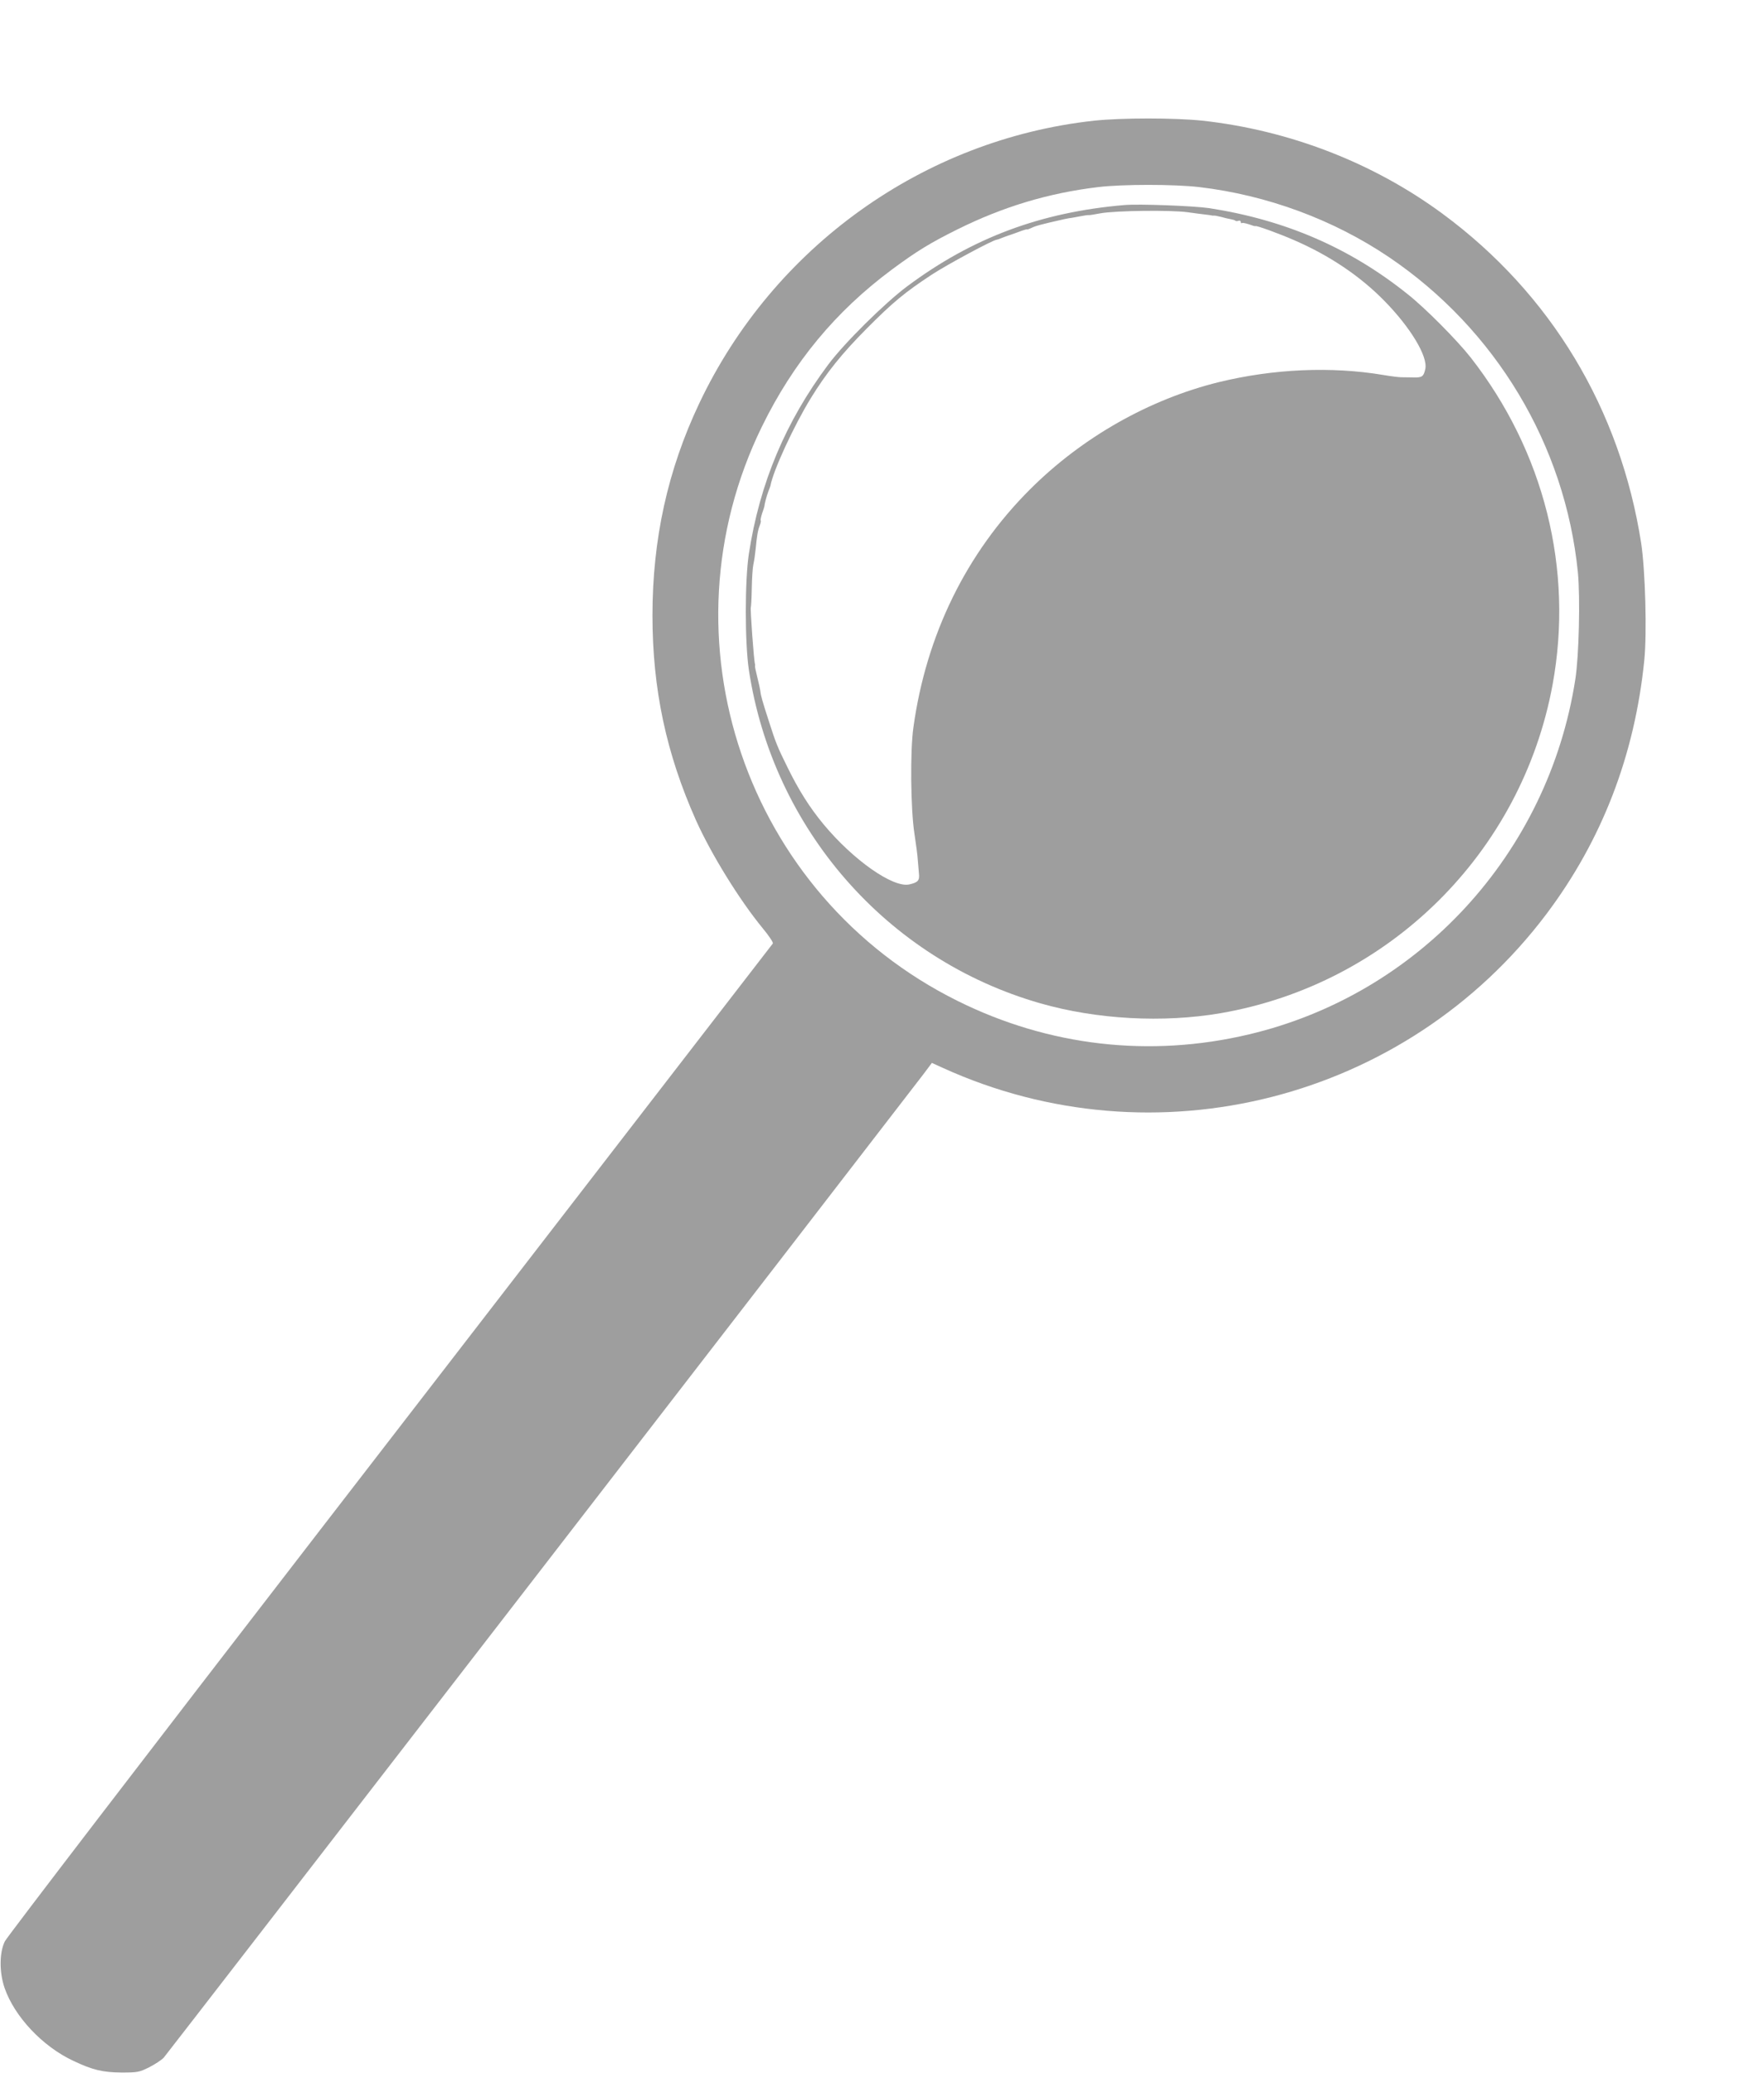
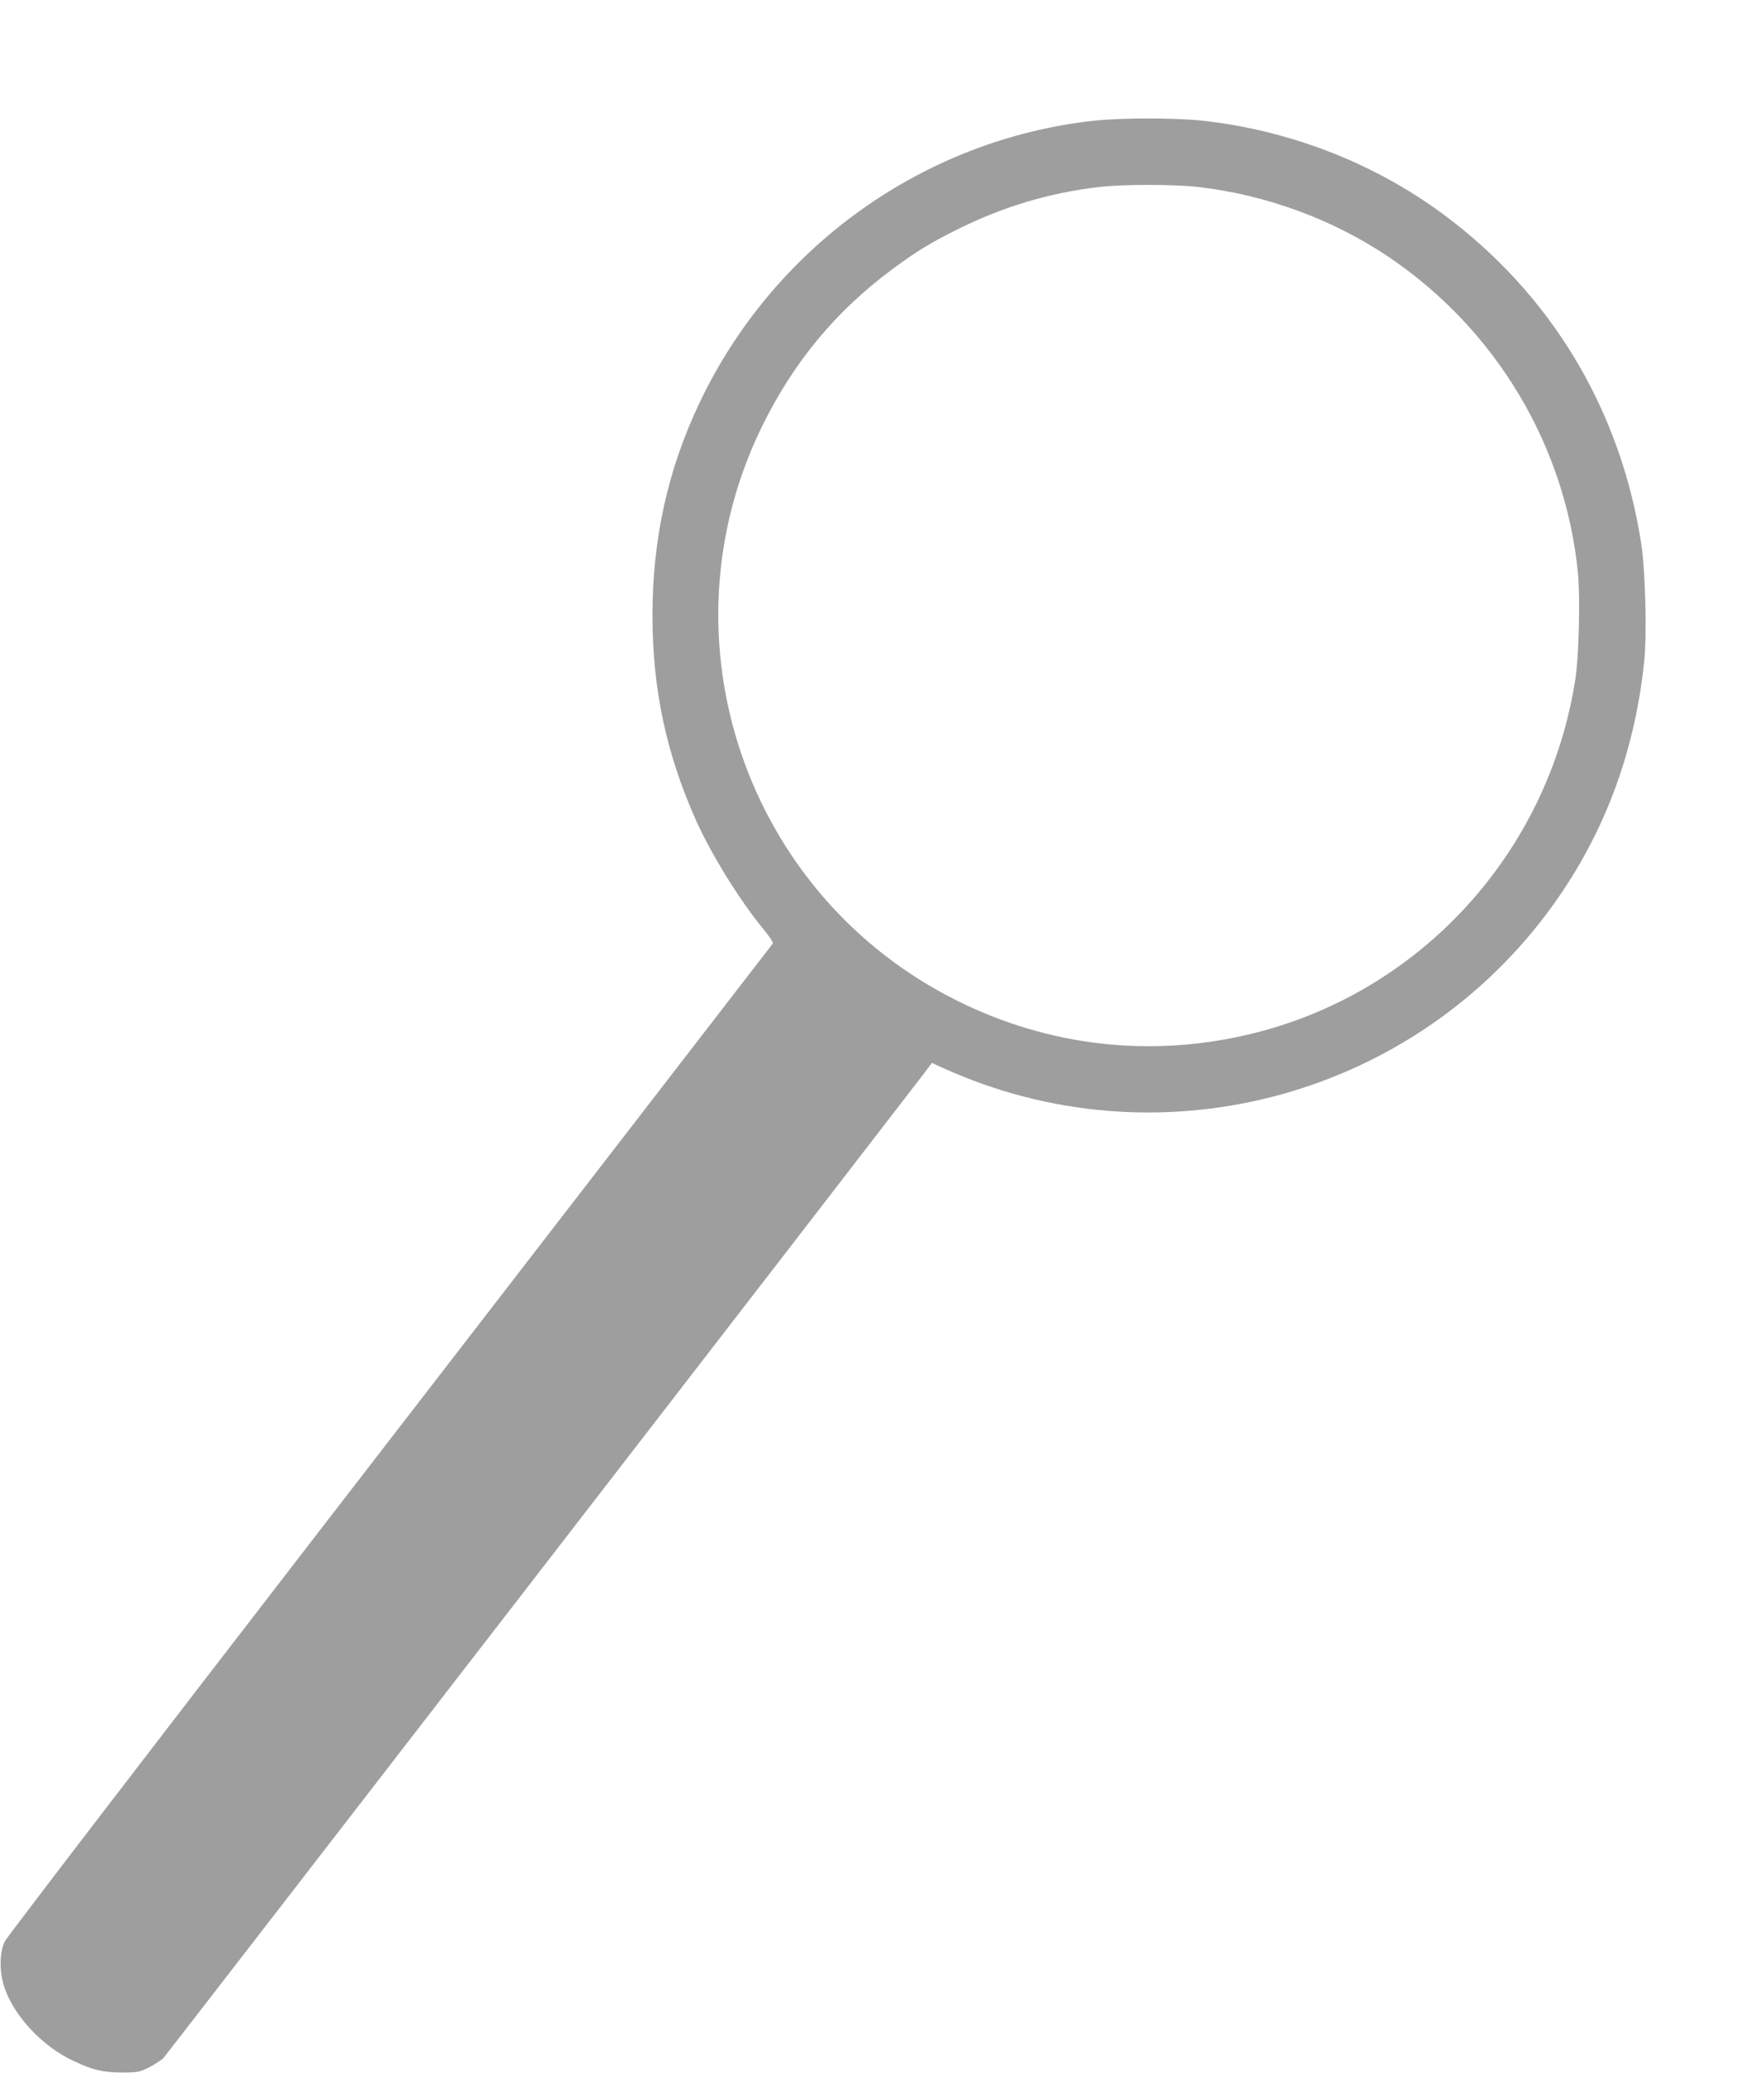
<svg xmlns="http://www.w3.org/2000/svg" version="1.0" width="1089pt" height="1280pt" viewBox="0 0 1089 1280" preserveAspectRatio="xMidYMid meet">
  <g transform="translate(0,1280) scale(0.1,-0.1)" fill="#9e9e9e" stroke="none">
    <path d="M6755 12055 c-1054 -115 -1982 -780 -2439 -1747 -194 -410 -288 -837 -288 -1308 0 -454 85 -853 269 -1265 94 -209 268 -491 411 -665 39 -47 67 -89 63 -95 -36 -47 -1208 -1565 -2802 -3630 -1053 -1364 -1925 -2502 -1939 -2530 -34 -69 -35 -190 -2 -287 61 -177 234 -362 425 -451 118 -56 180 -71 297 -72 99 0 110 2 170 32 36 18 77 45 91 60 19 21 4334 5607 4688 6069 l54 72 66 -30 c1309 -597 2861 -201 3727 948 344 457 546 982 605 1568 17 170 6 554 -19 721 -129 830 -558 1542 -1226 2035 -427 315 -946 516 -1483 575 -172 18 -498 18 -668 0z m648 -410 c417 -49 827 -200 1171 -432 660 -446 1088 -1160 1167 -1946 15 -156 7 -517 -16 -662 -167 -1075 -965 -1943 -2015 -2191 -611 -145 -1236 -73 -1799 207 -1308 649 -1848 2236 -1207 3546 194 396 455 711 801 968 155 115 239 166 406 249 280 139 560 224 869 261 149 18 469 18 623 0z" />
-     <path d="M6940 11534 c-515 -44 -938 -202 -1340 -502 -139 -104 -387 -349 -487 -483 -263 -352 -423 -731 -490 -1169 -25 -163 -25 -548 0 -715 148 -982 852 -1788 1799 -2059 349 -100 758 -122 1114 -61 1040 180 1858 990 2049 2029 130 711 -52 1438 -505 2018 -83 106 -280 305 -390 392 -357 286 -755 458 -1225 531 -97 14 -433 27 -525 19z m390 -44 c47 -7 99 -13 115 -15 17 -2 32 -4 35 -5 3 -1 9 -2 13 -1 5 1 25 -3 45 -8 20 -6 47 -12 59 -14 12 -2 25 -6 29 -9 3 -4 12 -4 20 -1 8 3 14 -1 14 -8 0 -7 3 -10 6 -6 3 3 23 -1 45 -8 21 -8 39 -13 39 -11 0 7 147 -46 240 -87 219 -95 407 -222 556 -374 162 -165 270 -344 253 -421 -10 -47 -20 -54 -75 -52 -27 0 -60 1 -74 1 -14 0 -63 6 -110 14 -322 54 -678 38 -1015 -44 -430 -106 -843 -340 -1165 -661 -394 -393 -642 -899 -721 -1470 -21 -146 -17 -507 6 -655 10 -66 20 -140 21 -165 2 -25 5 -62 7 -82 5 -44 -6 -56 -59 -68 -100 -23 -346 150 -529 370 -87 105 -155 213 -224 354 -60 121 -73 153 -112 276 -43 132 -52 165 -55 193 -2 15 -11 55 -19 87 -8 33 -15 63 -14 67 1 4 1 10 0 13 -7 18 -30 343 -26 350 2 4 5 56 6 116 1 60 5 127 10 150 5 22 11 65 14 95 8 83 13 113 25 144 6 15 9 30 6 32 -2 3 2 22 9 44 8 22 14 41 14 44 1 15 14 64 24 90 7 17 12 32 13 35 17 95 146 373 249 541 97 158 193 277 345 430 163 164 236 224 403 334 95 62 379 215 400 215 3 0 18 5 34 12 15 6 33 12 38 14 6 1 34 12 63 22 28 11 52 18 52 16 0 -3 12 2 28 9 24 12 55 21 202 54 19 4 40 8 45 8 6 1 30 5 55 10 25 5 48 8 51 7 4 -1 36 4 72 11 93 17 433 21 537 7z" />
  </g>
</svg>